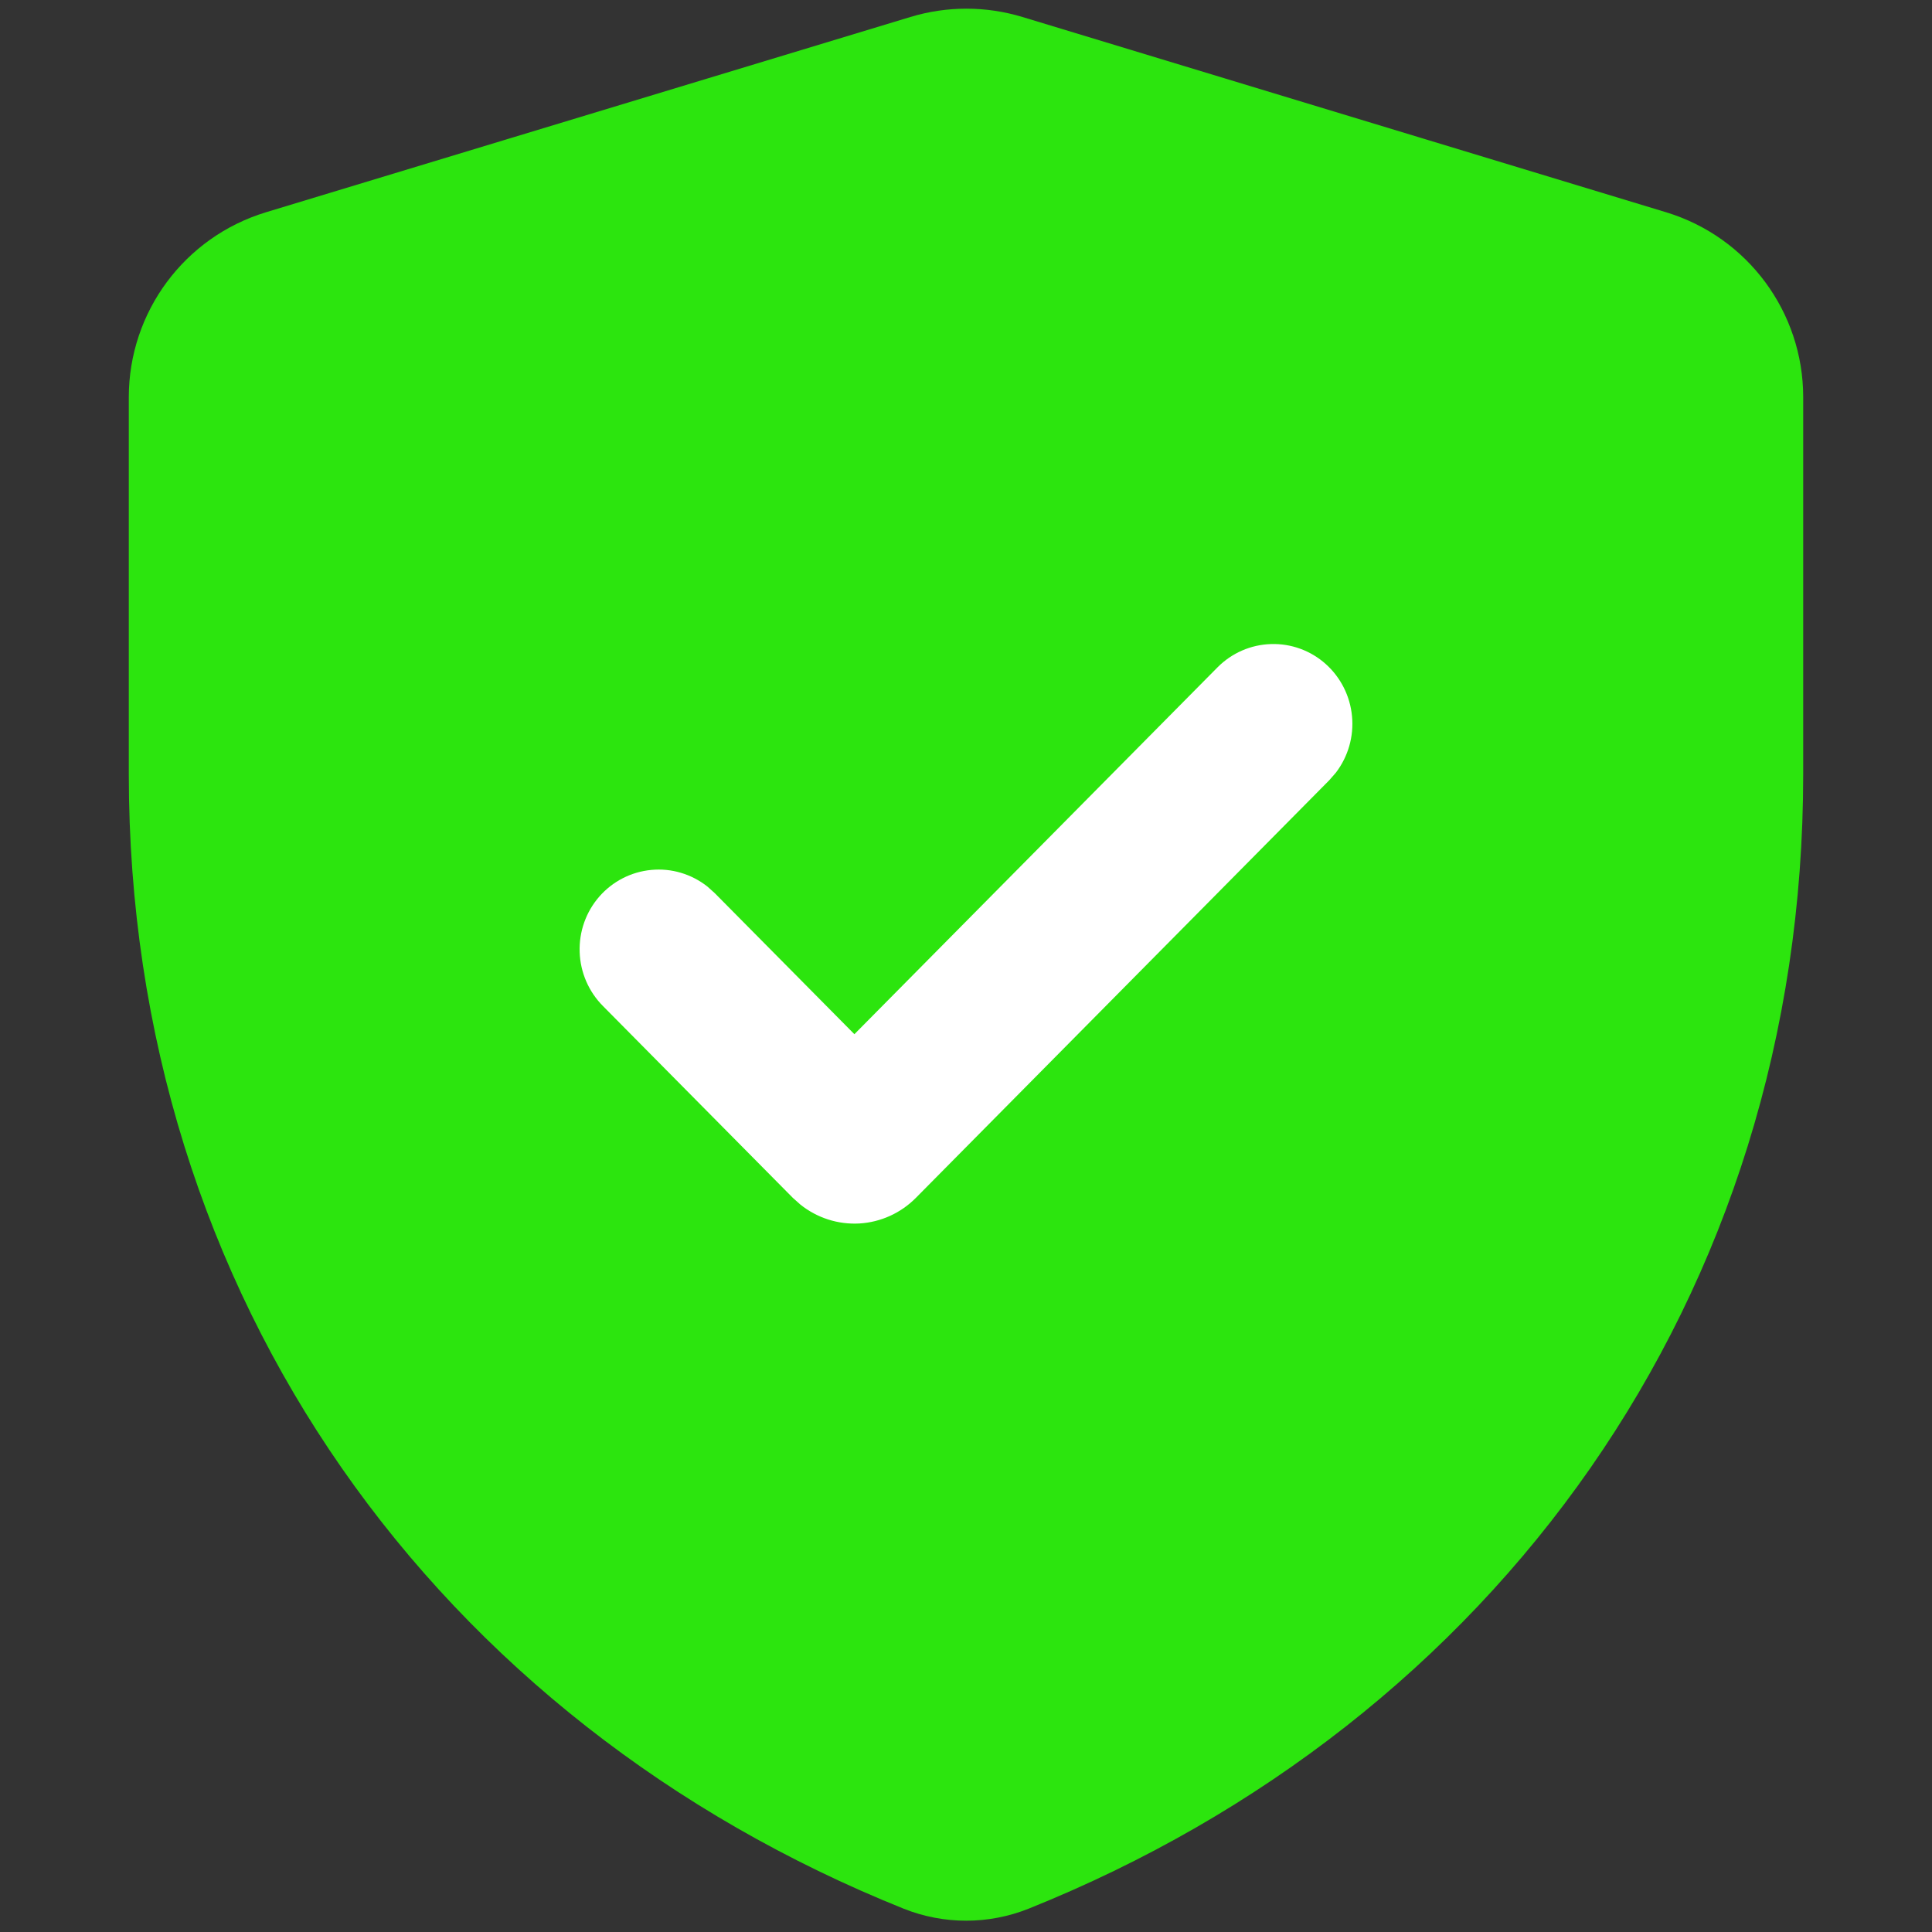
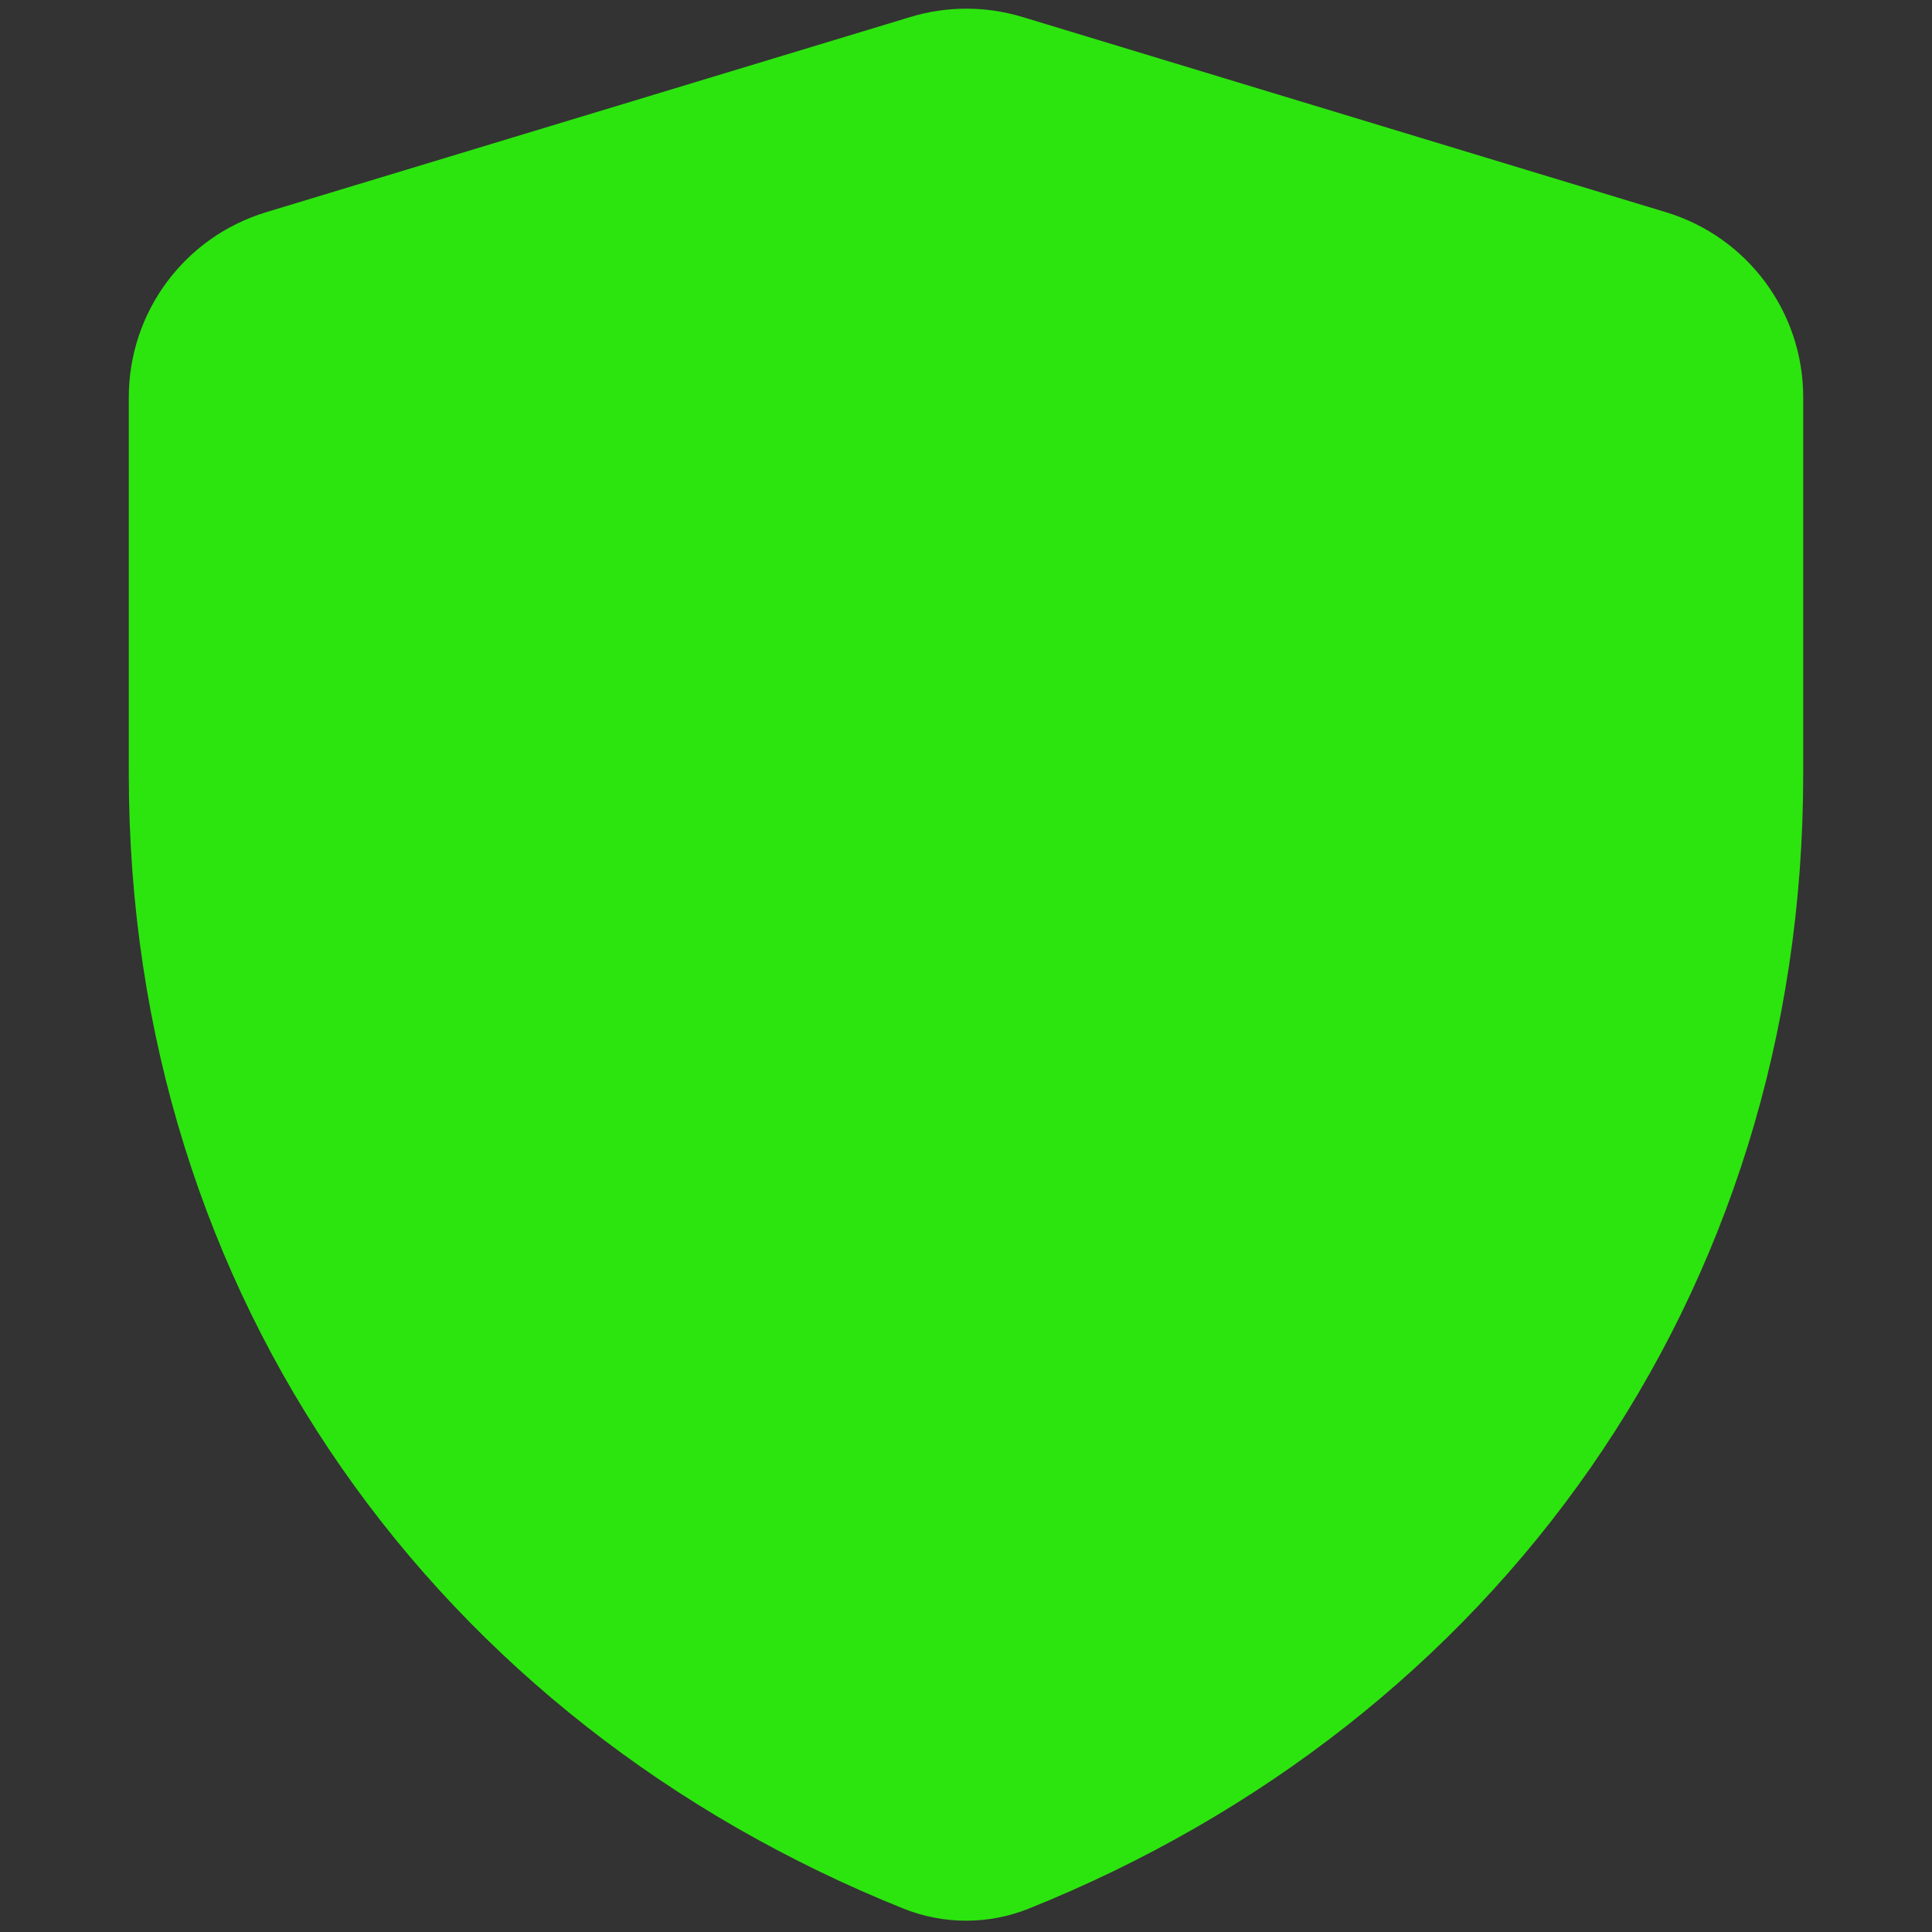
<svg xmlns="http://www.w3.org/2000/svg" width="30" height="30" viewBox="0 0 30 30" fill="none">
  <rect x="0" y="0" width="30" height="30" fill="#333333" stroke="none" />
  <g id="Property 1=Sicuro">
    <path id="Vector" d="M3 6.168C3 5.286 3.577 4.509 4.42 4.253L14.426 1.221C14.804 1.106 15.208 1.106 15.587 1.221L25.581 4.253C26.424 4.509 27 5.286 27 6.167V12.025C27 19.732 22.467 25.952 15.602 28.709C15.217 28.863 14.787 28.863 14.402 28.709C7.535 25.952 3 19.73 3 12.022V6.168Z" fill="#2CE50E" stroke="#2CE50E" stroke-width="2" stroke-linejoin="round" />
-     <path id="Vector_2" d="M18.907 10.361C19.128 10.139 19.424 10.01 19.736 10.001C20.047 9.991 20.351 10.101 20.585 10.31C20.818 10.518 20.965 10.808 20.994 11.122C21.024 11.435 20.934 11.748 20.744 11.997L20.642 12.114L14.221 18.601C13.987 18.837 13.676 18.978 13.346 18.998C13.015 19.017 12.69 18.913 12.43 18.706L12.312 18.601L9.363 15.622C9.141 15.399 9.011 15.099 9.001 14.783C8.99 14.467 9.099 14.159 9.306 13.922C9.513 13.685 9.802 13.537 10.114 13.508C10.425 13.478 10.736 13.571 10.983 13.765L11.098 13.868L13.267 16.059L18.907 10.361Z" fill="white" />
  </g>
</svg>